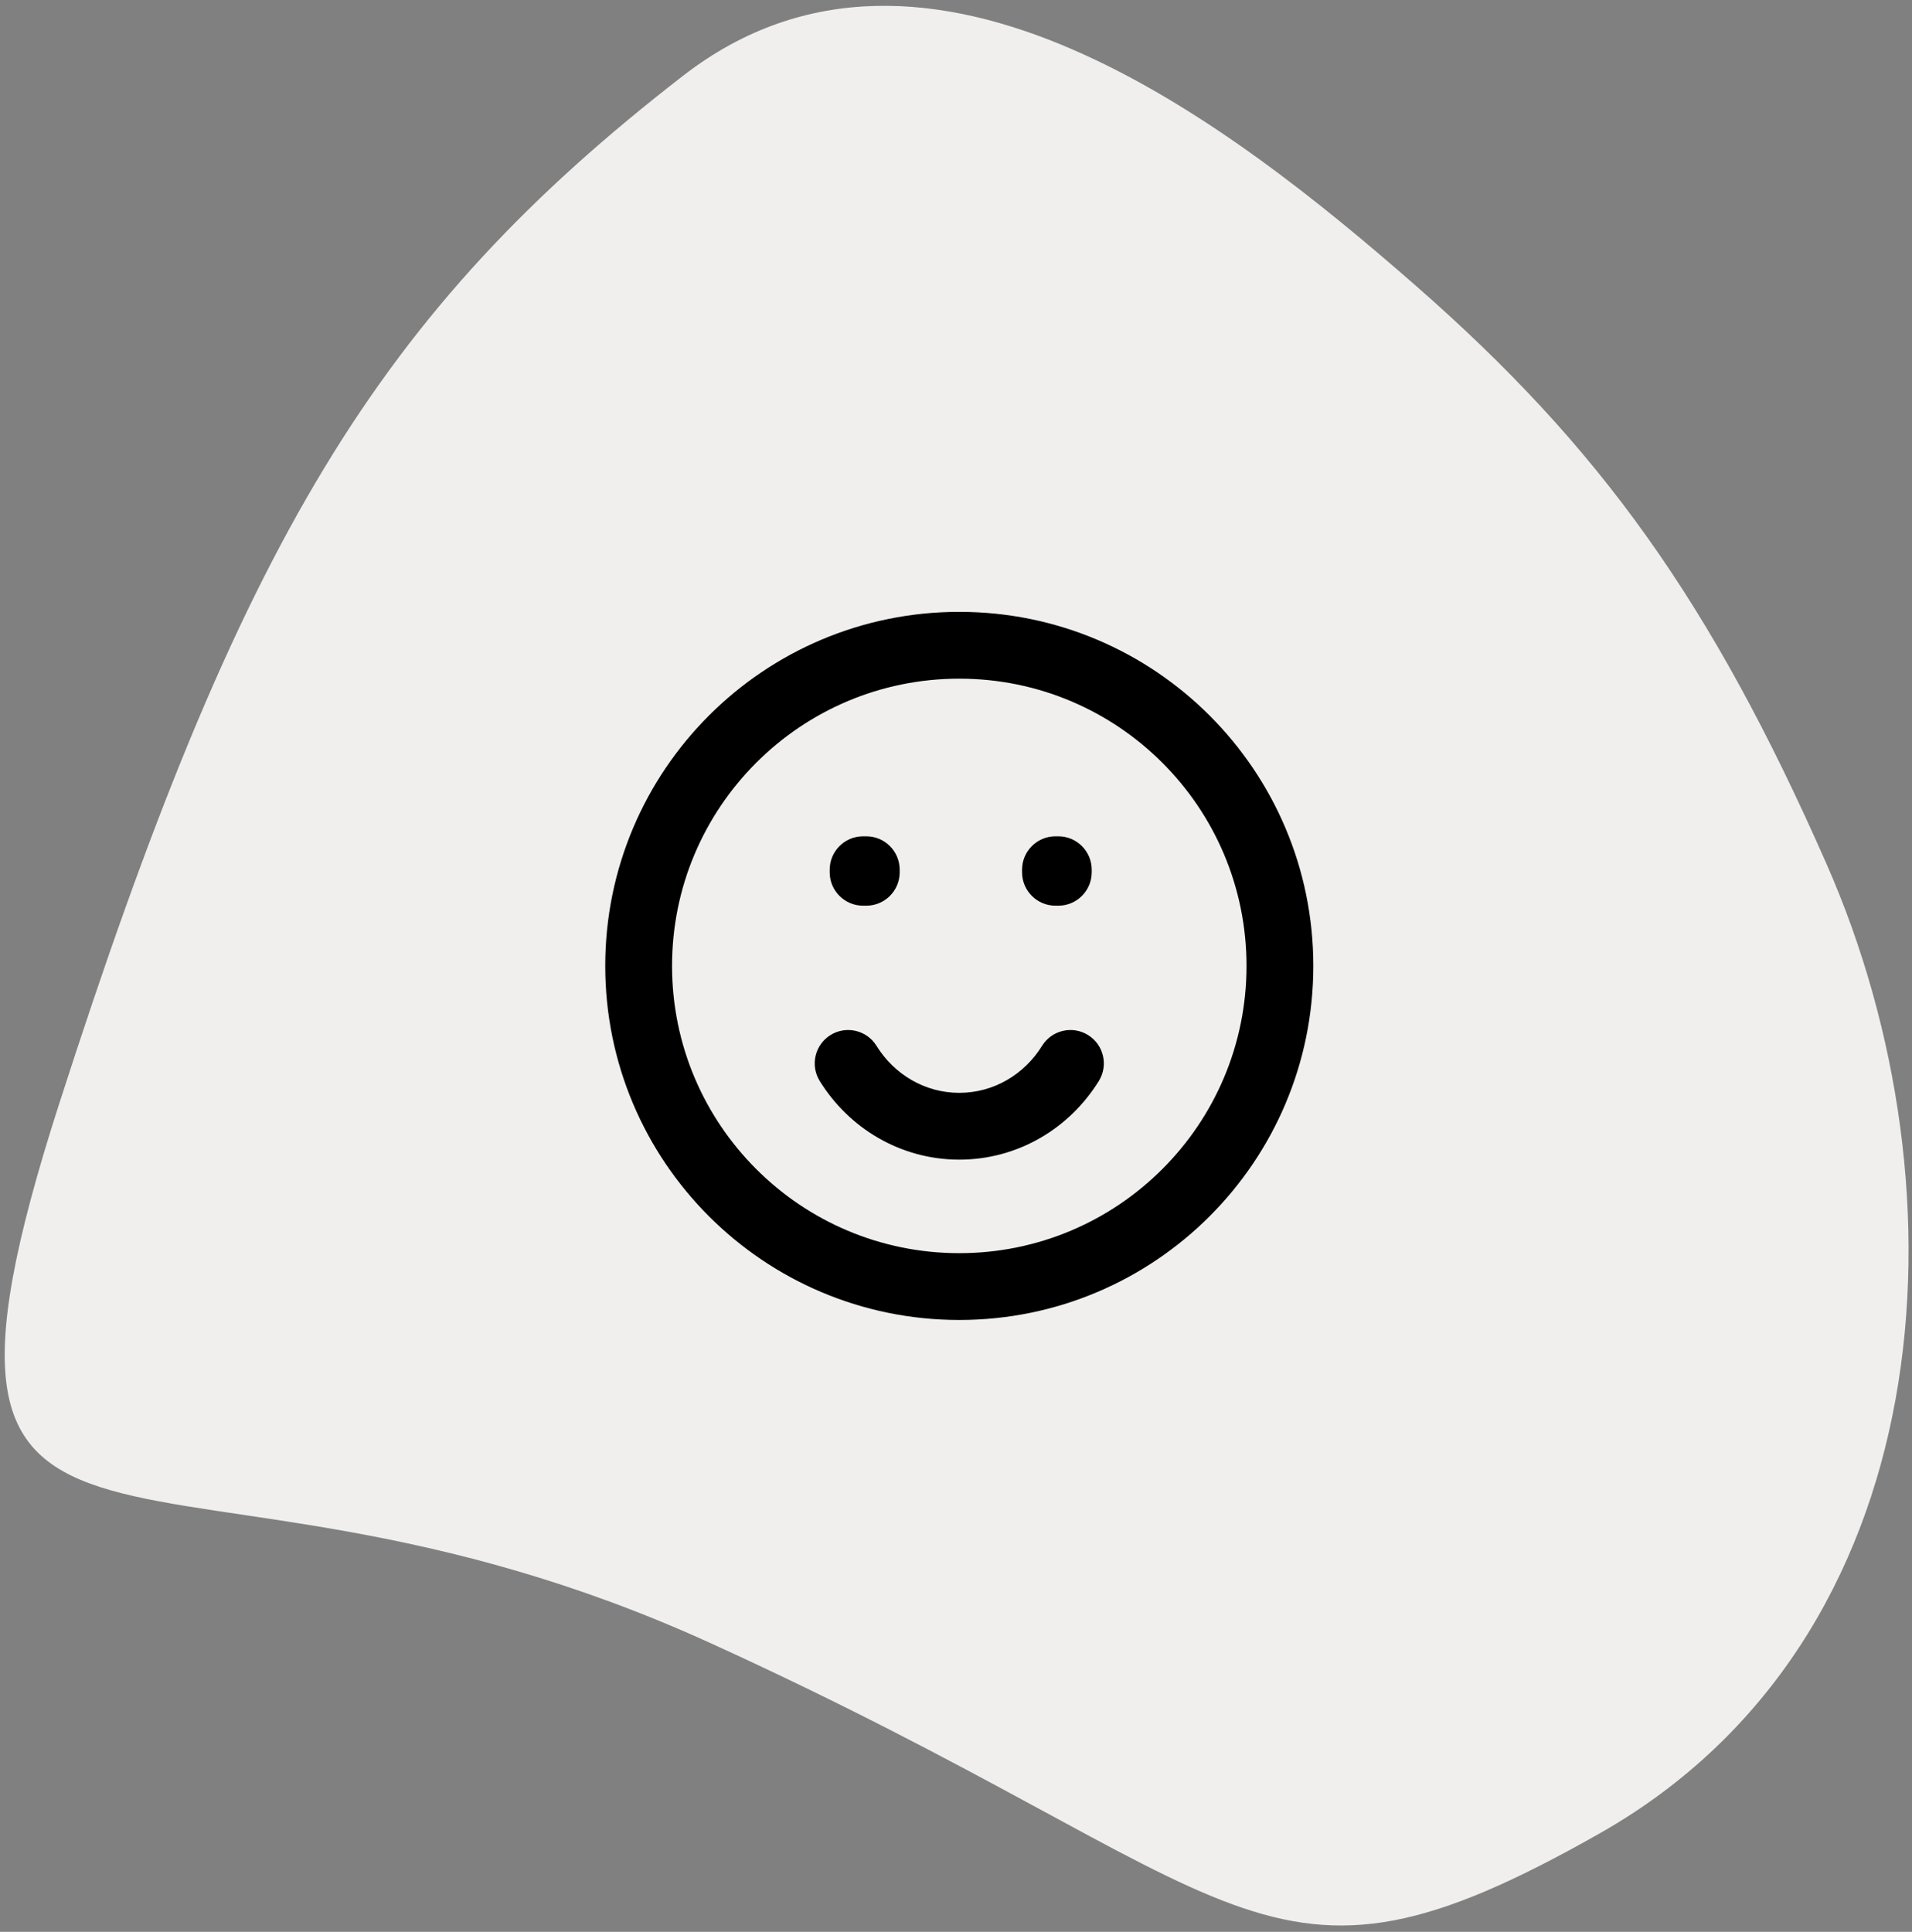
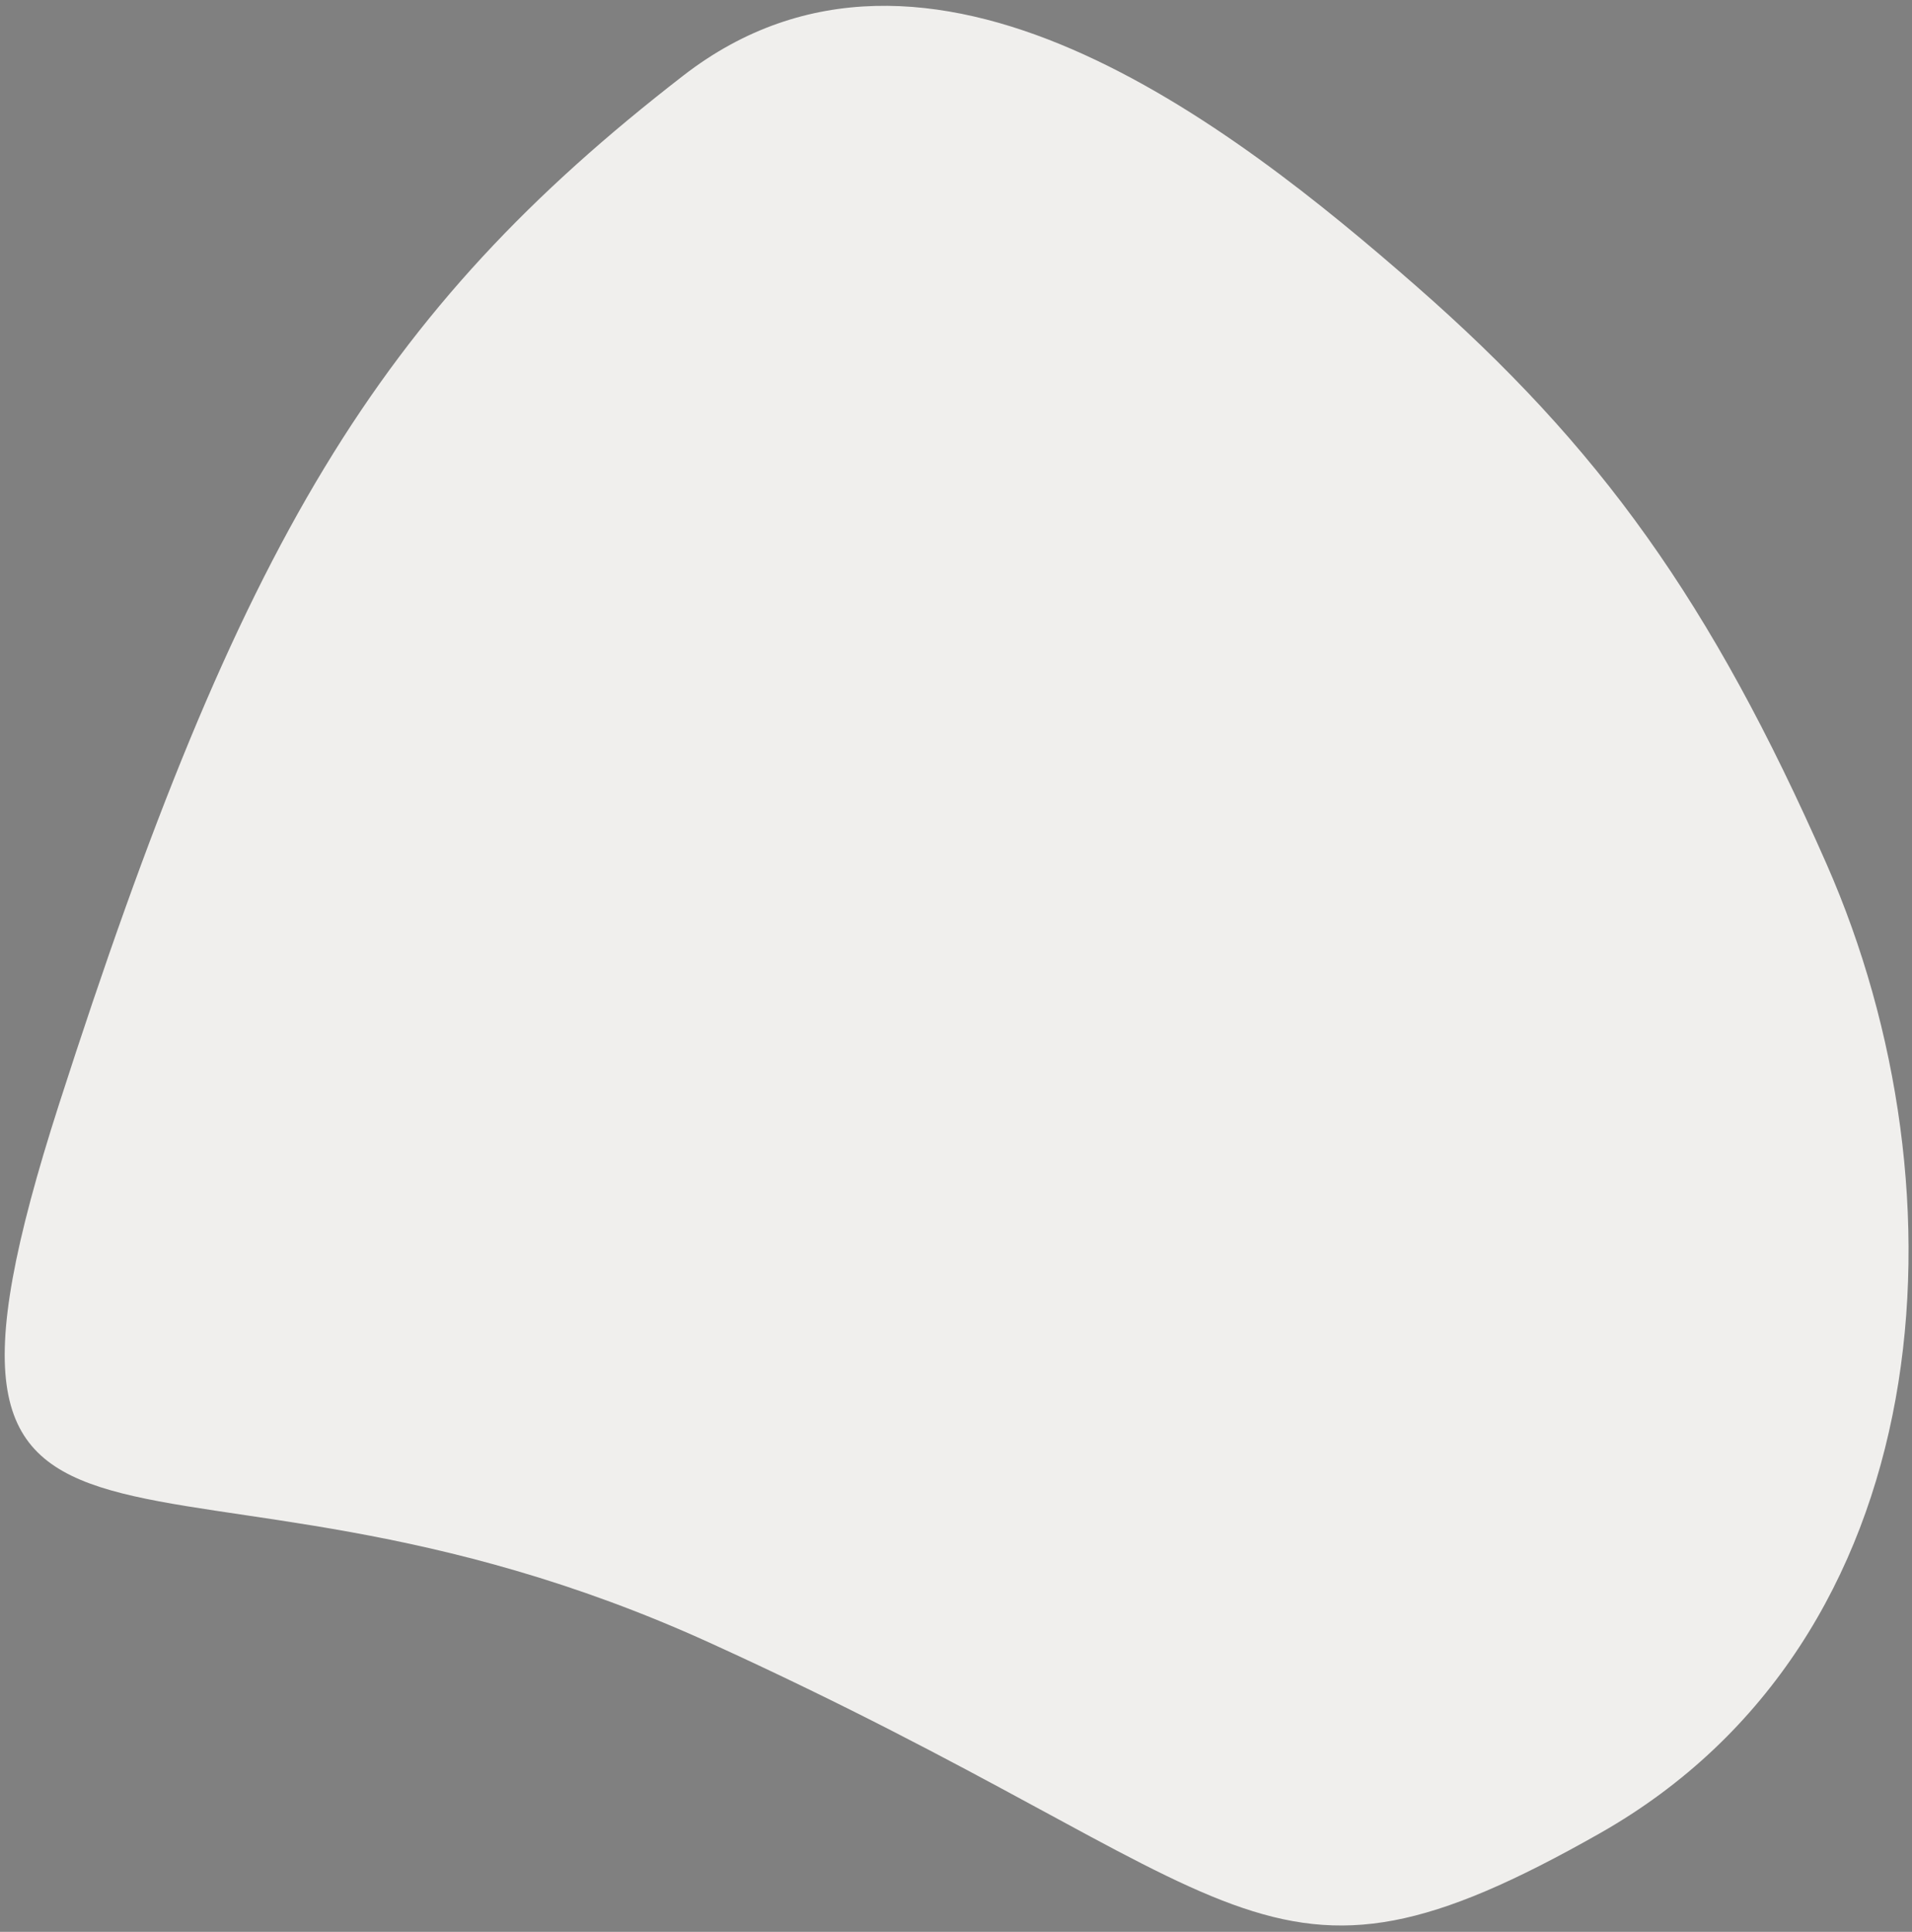
<svg xmlns="http://www.w3.org/2000/svg" width="291" height="294" viewBox="0 0 291 294" fill="none">
  <rect x="0" y="0" width="291" height="294" fill="#808080" stroke="none" />
  <path d="M278 131.5C260.4 91.5 243.5 68 215.5 43.5C187.5 19 141.2 -17.3 104 11.5C57.5 47.5 36.5 82.5 9 168C-18.5 253.5 24.5 212 108 250C191.5 288 191.5 308.5 243.5 279C295.5 249.5 300 181.5 278 131.5Z" fill="#F0EFED" />
-   <path d="M131.359 132.36V127.277C128.552 127.277 126.276 129.553 126.276 132.36H131.359ZM131.846 132.36H136.929C136.929 129.553 134.653 127.277 131.846 127.277V132.36ZM160.639 132.36V127.277C157.832 127.277 155.556 129.553 155.556 132.36H160.639ZM161.072 132.36H166.155C166.155 129.553 163.879 127.277 161.072 127.277V132.36ZM131.846 132.751V137.834C134.653 137.834 136.929 135.558 136.929 132.751H131.846ZM131.359 132.751H126.276C126.276 135.558 128.552 137.834 131.359 137.834V132.751ZM161.072 132.751V137.834C163.879 137.834 166.155 135.558 166.155 132.751H161.072ZM160.639 132.751H155.556C155.556 135.558 157.832 137.834 160.639 137.834V132.751ZM133.404 159.164C131.927 156.777 128.794 156.039 126.406 157.517C124.019 158.995 123.282 162.128 124.76 164.515L133.404 159.164ZM167.239 164.515C168.717 162.128 167.98 158.995 165.593 157.517C163.206 156.039 160.072 156.777 158.595 159.164L167.239 164.515ZM189.716 147C189.716 171.144 170.143 190.717 145.999 190.717V200.883C175.758 200.883 199.883 176.759 199.883 147H189.716ZM145.999 190.717C121.855 190.717 102.283 171.144 102.283 147H92.116C92.116 176.759 116.241 200.883 145.999 200.883V190.717ZM102.283 147C102.283 122.856 121.855 103.283 145.999 103.283V93.117C116.241 93.117 92.116 117.241 92.116 147H102.283ZM145.999 103.283C170.143 103.283 189.716 122.856 189.716 147H199.883C199.883 117.241 175.758 93.117 145.999 93.117V103.283ZM131.359 137.443H131.846V127.277H131.359V137.443ZM160.639 137.443H161.072V127.277H160.639V137.443ZM126.762 132.36V132.751H136.929V132.36H126.762ZM131.846 127.668H131.359V137.834H131.846V127.668ZM136.443 132.751V132.36H126.276V132.751H136.443ZM155.988 132.36V132.751H166.155V132.36H155.988ZM161.072 127.668H160.639V137.834H161.072V127.668ZM165.723 132.751V132.36H155.556V132.751H165.723ZM145.999 166.317C140.765 166.317 136.099 163.517 133.404 159.164L124.76 164.515C129.181 171.657 137.01 176.483 145.999 176.483V166.317ZM158.595 159.164C155.9 163.517 151.234 166.317 145.999 166.317V176.483C154.989 176.483 162.818 171.657 167.239 164.515L158.595 159.164Z" fill="black" />
</svg>